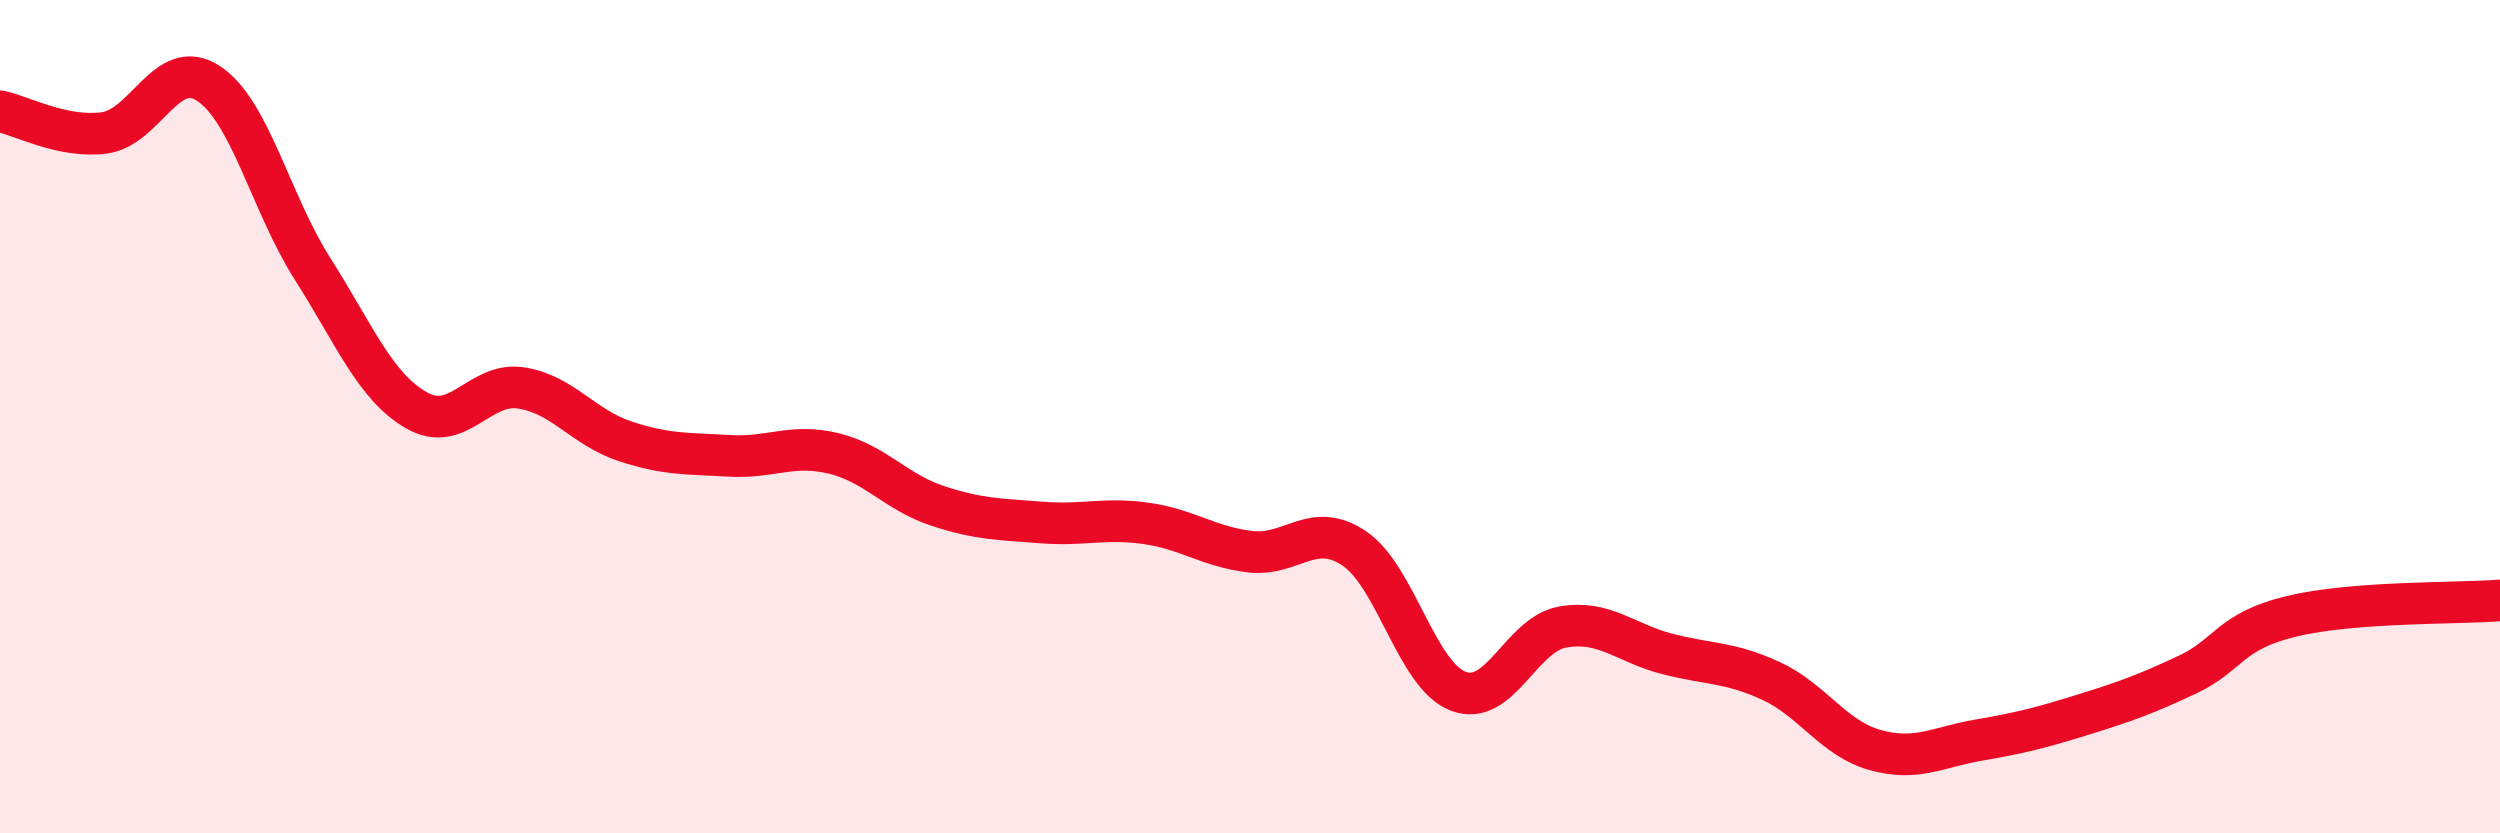
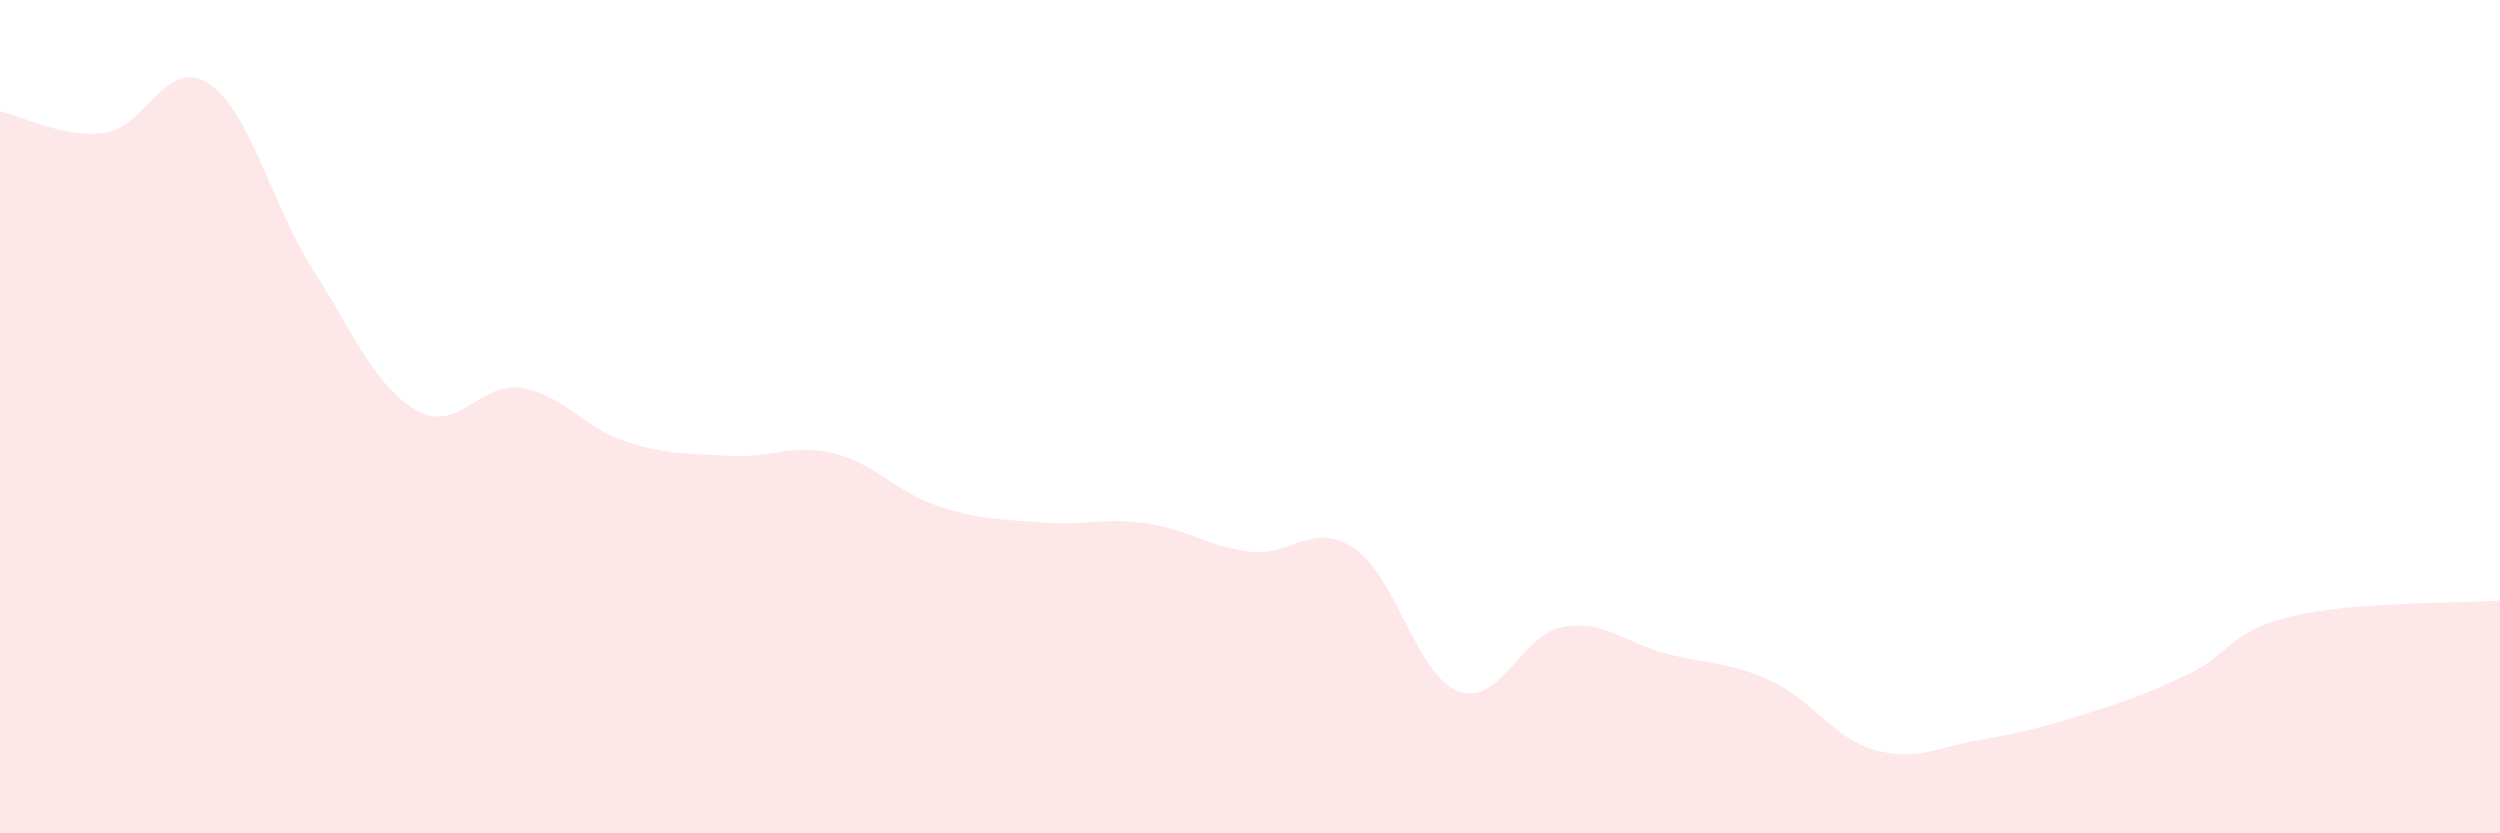
<svg xmlns="http://www.w3.org/2000/svg" width="60" height="20" viewBox="0 0 60 20">
  <path d="M 0,2.67 C 0.5,2.77 1.5,3.32 2.5,3.19 C 3.5,3.06 4,1.35 5,2 C 6,2.65 6.5,4.88 7.5,6.45 C 8.5,8.02 9,9.28 10,9.85 C 11,10.42 11.5,9.16 12.5,9.31 C 13.5,9.46 14,10.26 15,10.59 C 16,10.92 16.5,10.88 17.5,10.94 C 18.5,11 19,10.64 20,10.88 C 21,11.12 21.5,11.81 22.5,12.14 C 23.5,12.47 24,12.46 25,12.54 C 26,12.62 26.5,12.42 27.5,12.56 C 28.5,12.7 29,13.12 30,13.24 C 31,13.36 31.5,12.49 32.5,13.16 C 33.5,13.83 34,16.21 35,16.59 C 36,16.97 36.5,15.23 37.5,15.05 C 38.5,14.87 39,15.43 40,15.69 C 41,15.95 41.5,15.88 42.5,16.34 C 43.5,16.8 44,17.72 45,18 C 46,18.28 46.5,17.93 47.5,17.76 C 48.5,17.59 49,17.46 50,17.15 C 51,16.84 51.5,16.66 52.5,16.19 C 53.5,15.72 53.5,15.15 55,14.79 C 56.5,14.43 59,14.49 60,14.41L60 20L0 20Z" fill="#EB0A25" opacity="0.1" stroke-linecap="round" stroke-linejoin="round" />
-   <path d="M 0,2.67 C 0.5,2.77 1.5,3.32 2.5,3.19 C 3.5,3.06 4,1.35 5,2 C 6,2.65 6.5,4.88 7.5,6.45 C 8.5,8.02 9,9.28 10,9.85 C 11,10.42 11.5,9.16 12.5,9.31 C 13.5,9.46 14,10.26 15,10.59 C 16,10.92 16.5,10.88 17.5,10.94 C 18.5,11 19,10.64 20,10.88 C 21,11.12 21.5,11.81 22.5,12.14 C 23.5,12.47 24,12.46 25,12.54 C 26,12.62 26.5,12.42 27.5,12.56 C 28.5,12.7 29,13.12 30,13.24 C 31,13.36 31.5,12.49 32.5,13.16 C 33.5,13.83 34,16.21 35,16.59 C 36,16.97 36.5,15.23 37.5,15.05 C 38.5,14.87 39,15.43 40,15.69 C 41,15.95 41.5,15.88 42.5,16.34 C 43.5,16.8 44,17.72 45,18 C 46,18.28 46.5,17.93 47.5,17.76 C 48.5,17.59 49,17.46 50,17.15 C 51,16.84 51.5,16.66 52.5,16.19 C 53.5,15.72 53.5,15.15 55,14.79 C 56.5,14.43 59,14.49 60,14.41" stroke="#EB0A25" stroke-width="1" fill="none" stroke-linecap="round" stroke-linejoin="round" />
</svg>